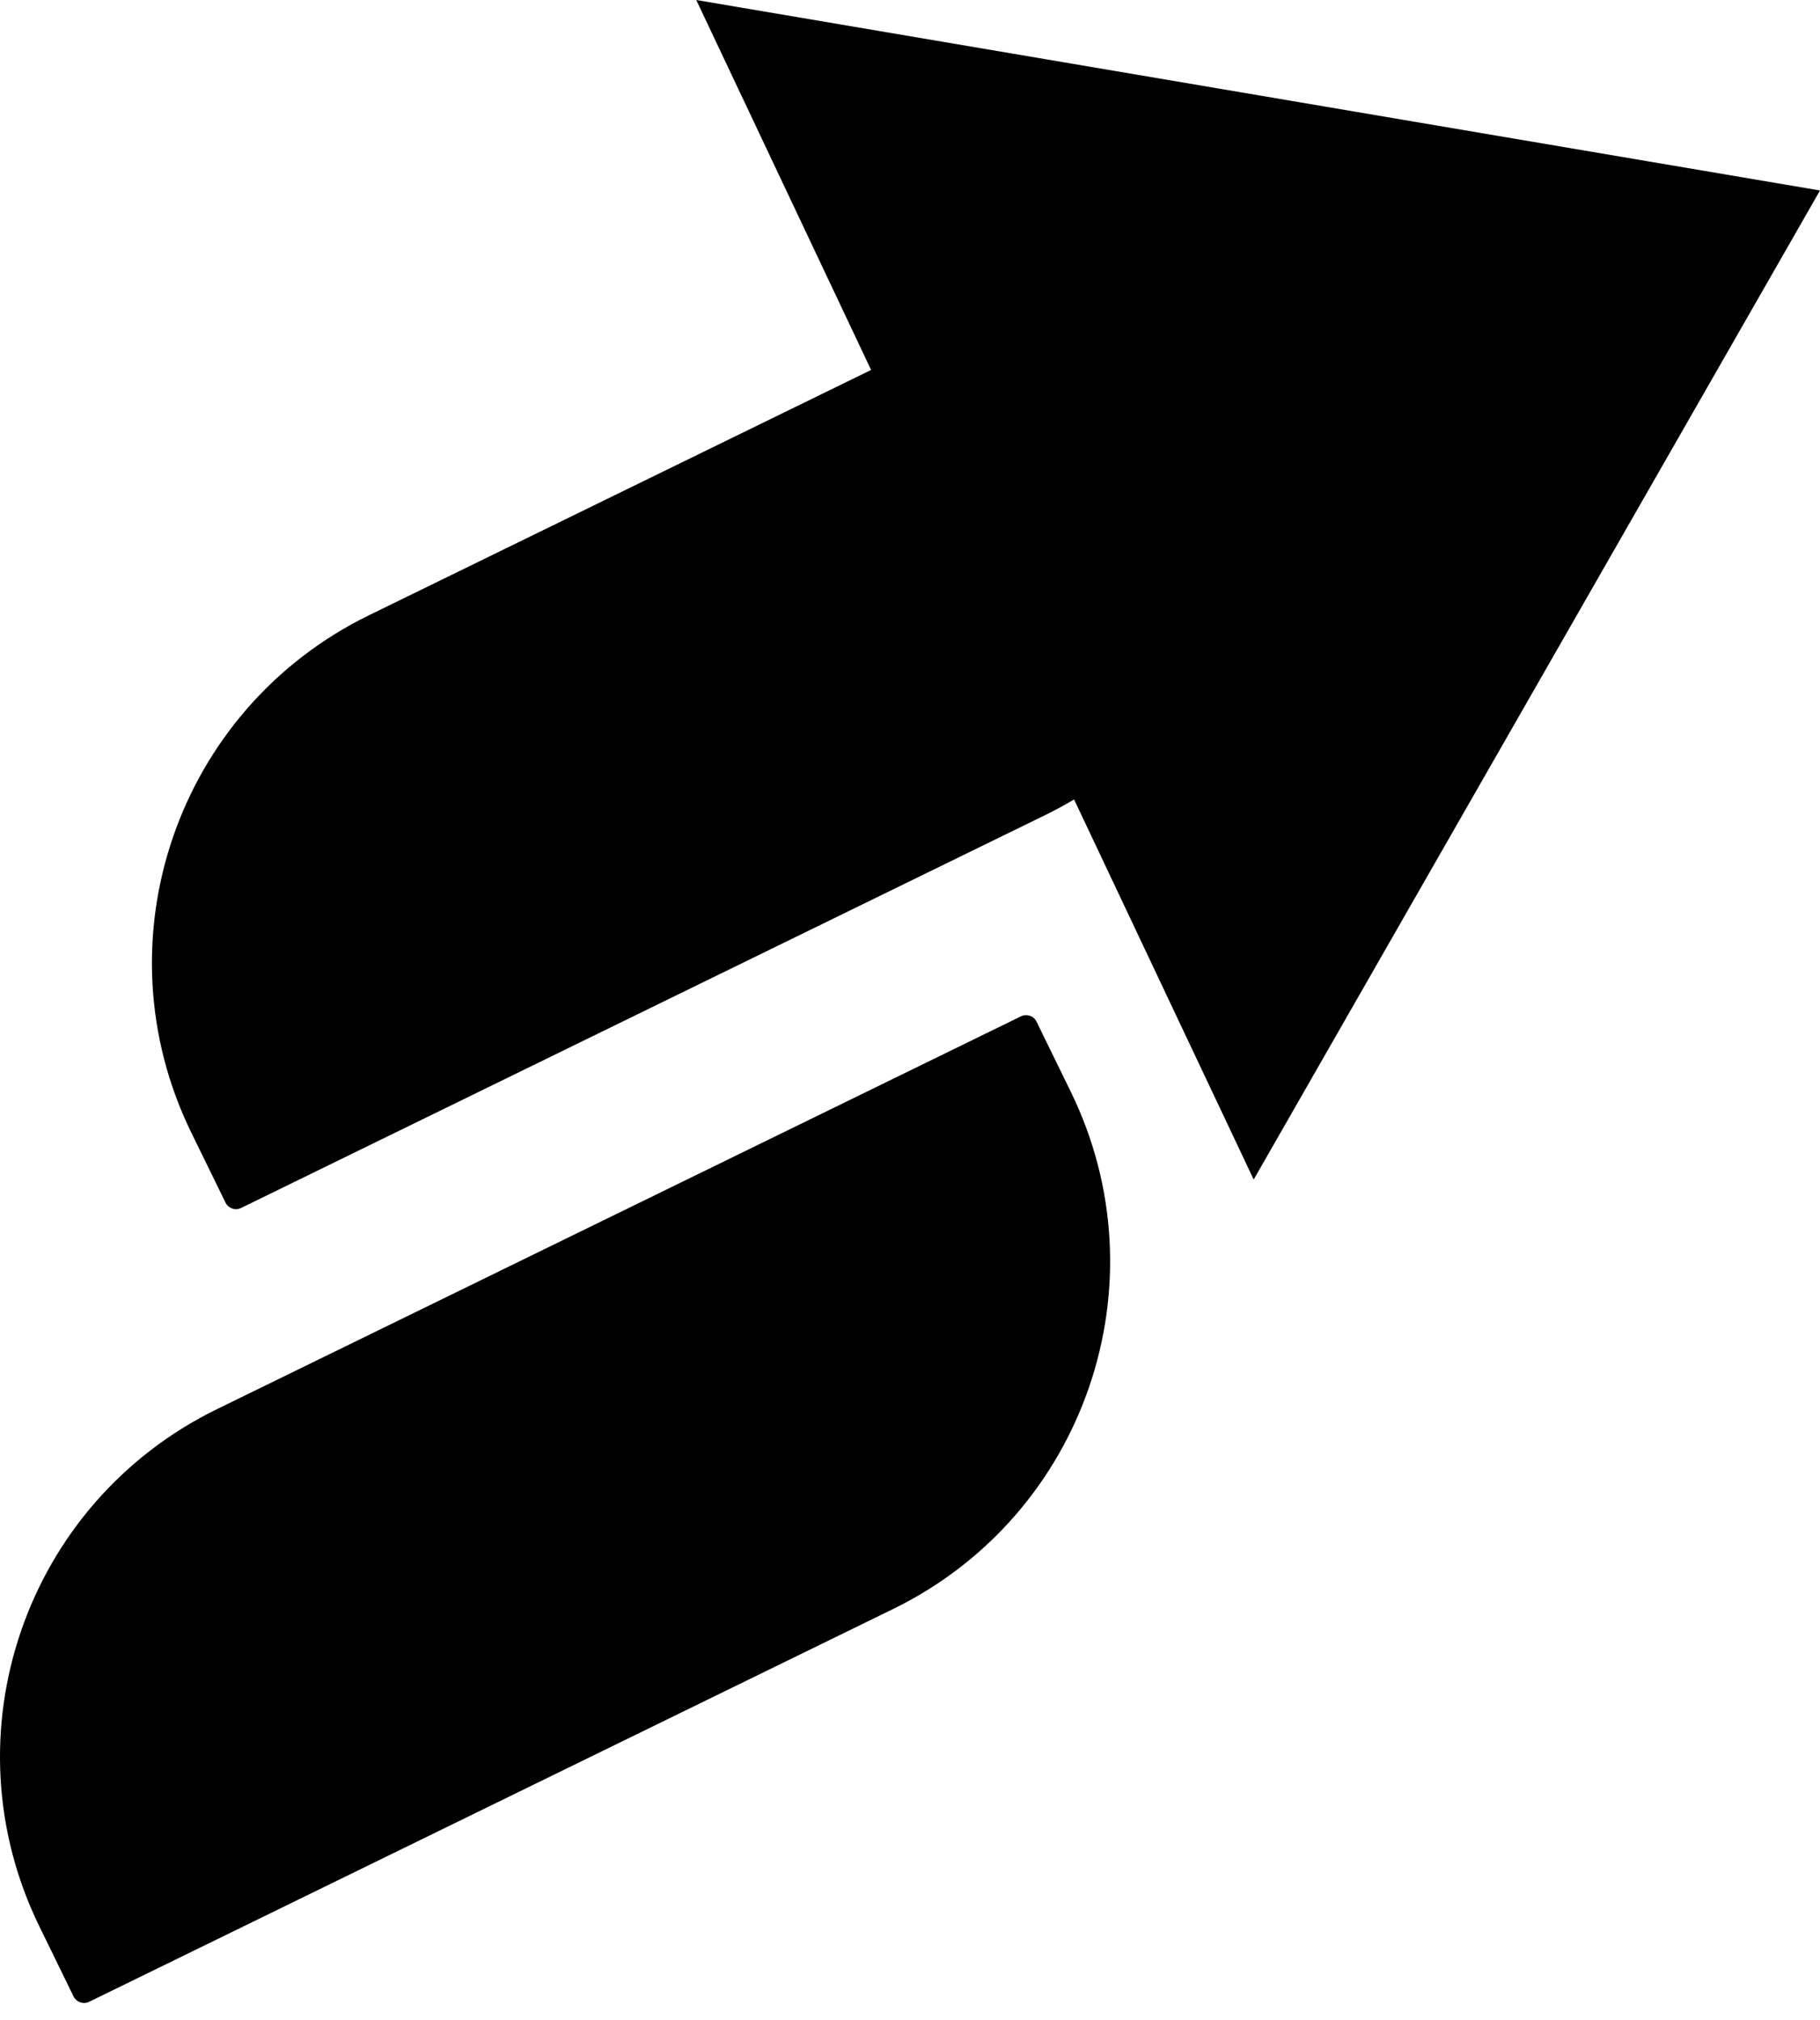
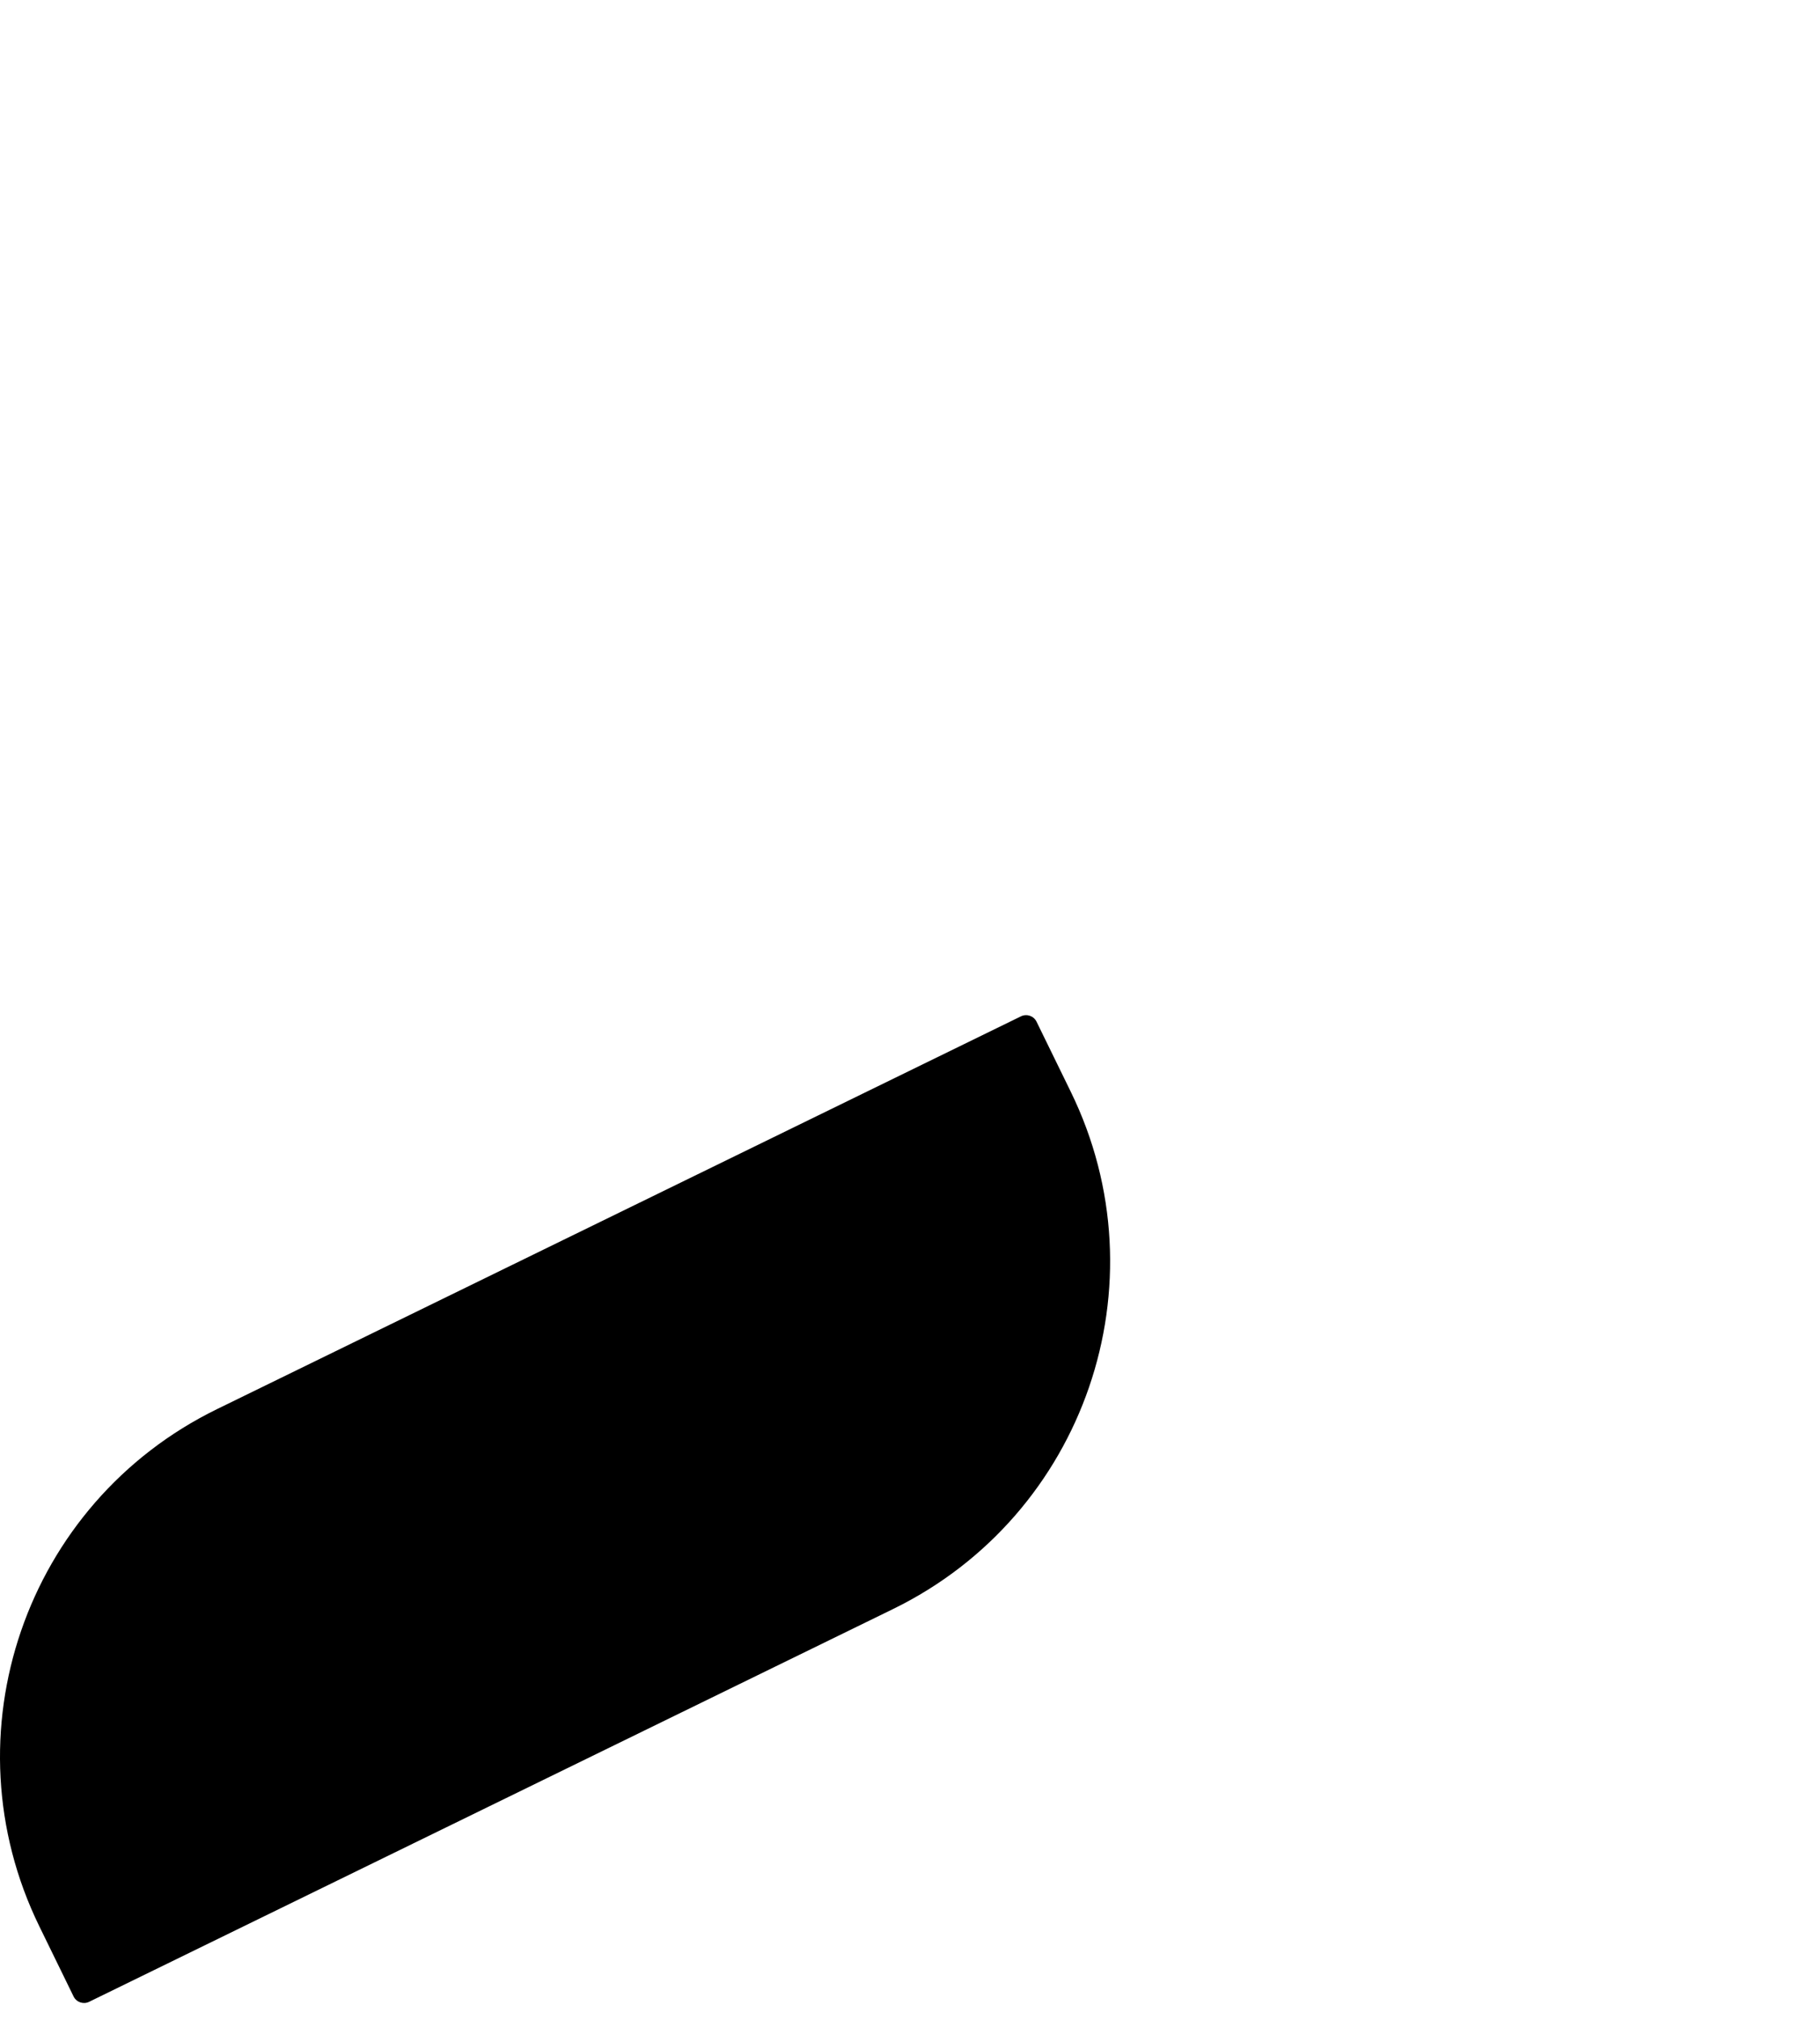
<svg xmlns="http://www.w3.org/2000/svg" width="100" height="111" viewBox="0 0 100 111" fill="none">
  <path d="M11.928 77.43L56.097 55.848C56.415 55.693 56.797 55.824 56.953 56.142L58.833 59.991C63.987 70.537 59.614 83.265 49.068 88.418L4.898 110C4.581 110.155 4.198 110.024 4.043 109.707L2.163 105.857C-2.991 95.311 1.381 82.583 11.928 77.43Z" fill="black" />
-   <path d="M68.884 64.816L100 10.467L38.256 0L47.862 20.329L20.275 33.808C9.729 38.962 5.357 51.689 10.51 62.236L12.391 66.085C12.546 66.402 12.929 66.534 13.246 66.379L57.415 44.796C57.965 44.528 58.499 44.238 59.015 43.93L68.884 64.816Z" fill="black" />
</svg>